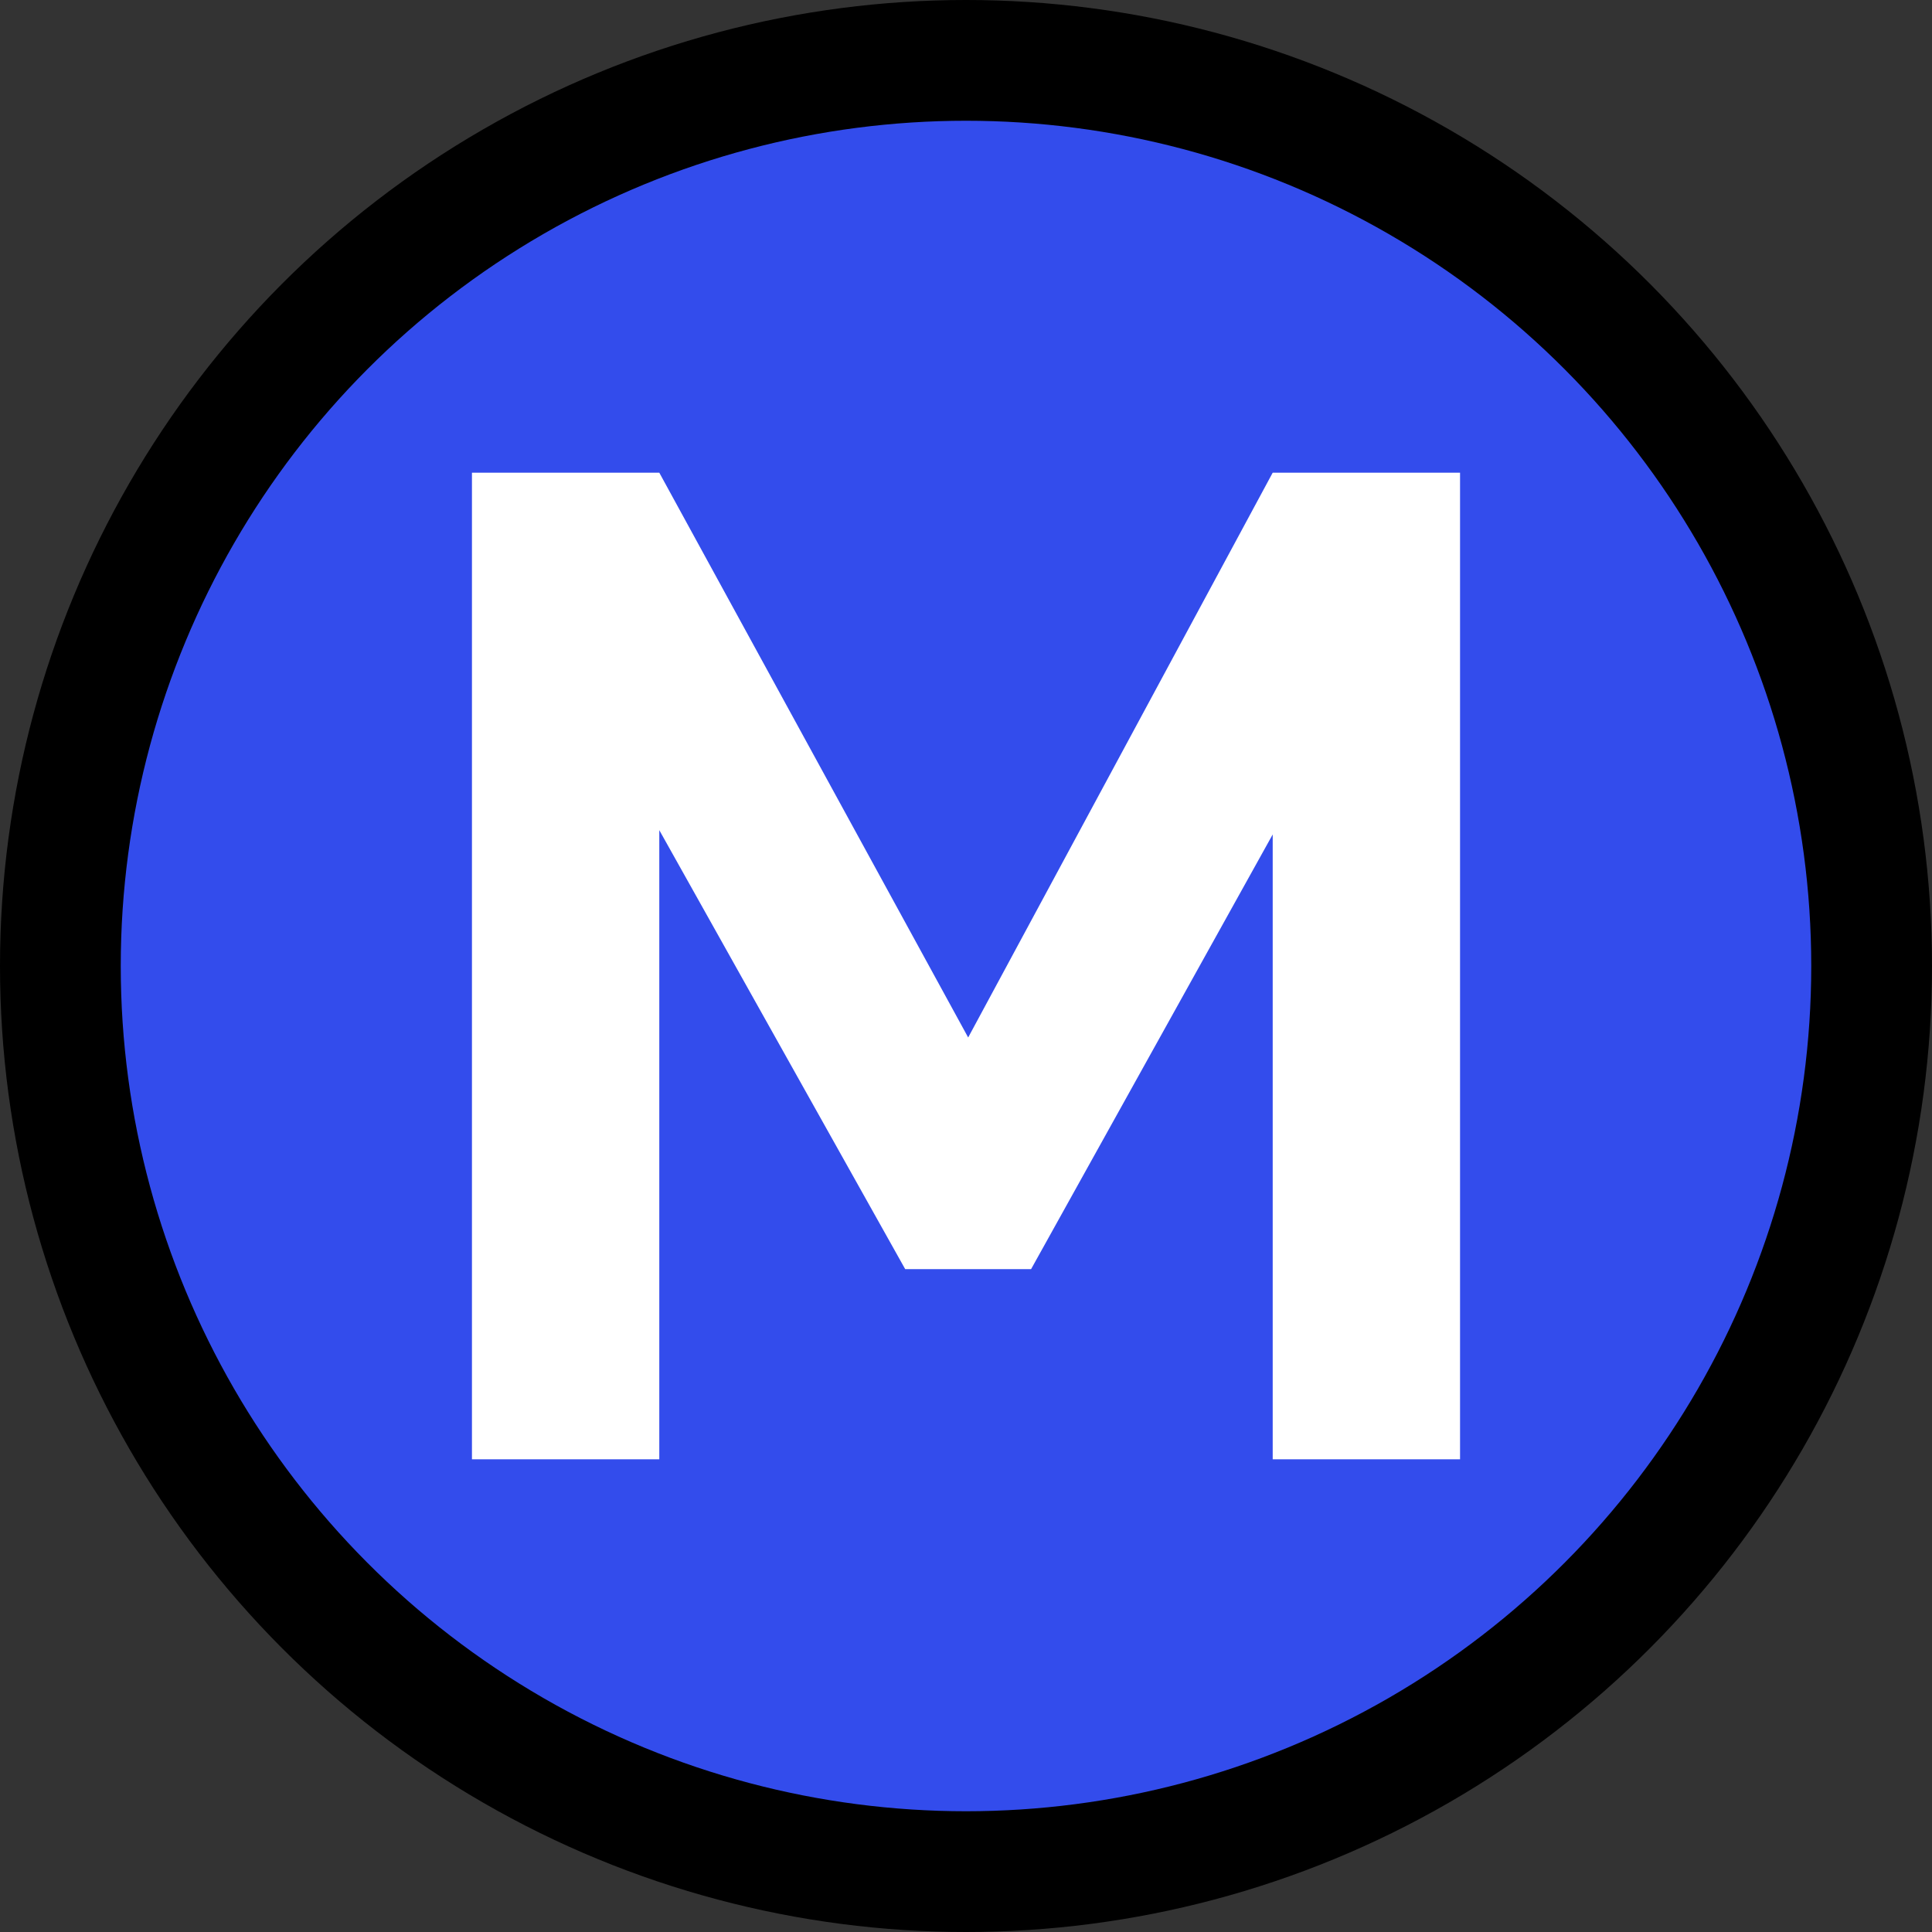
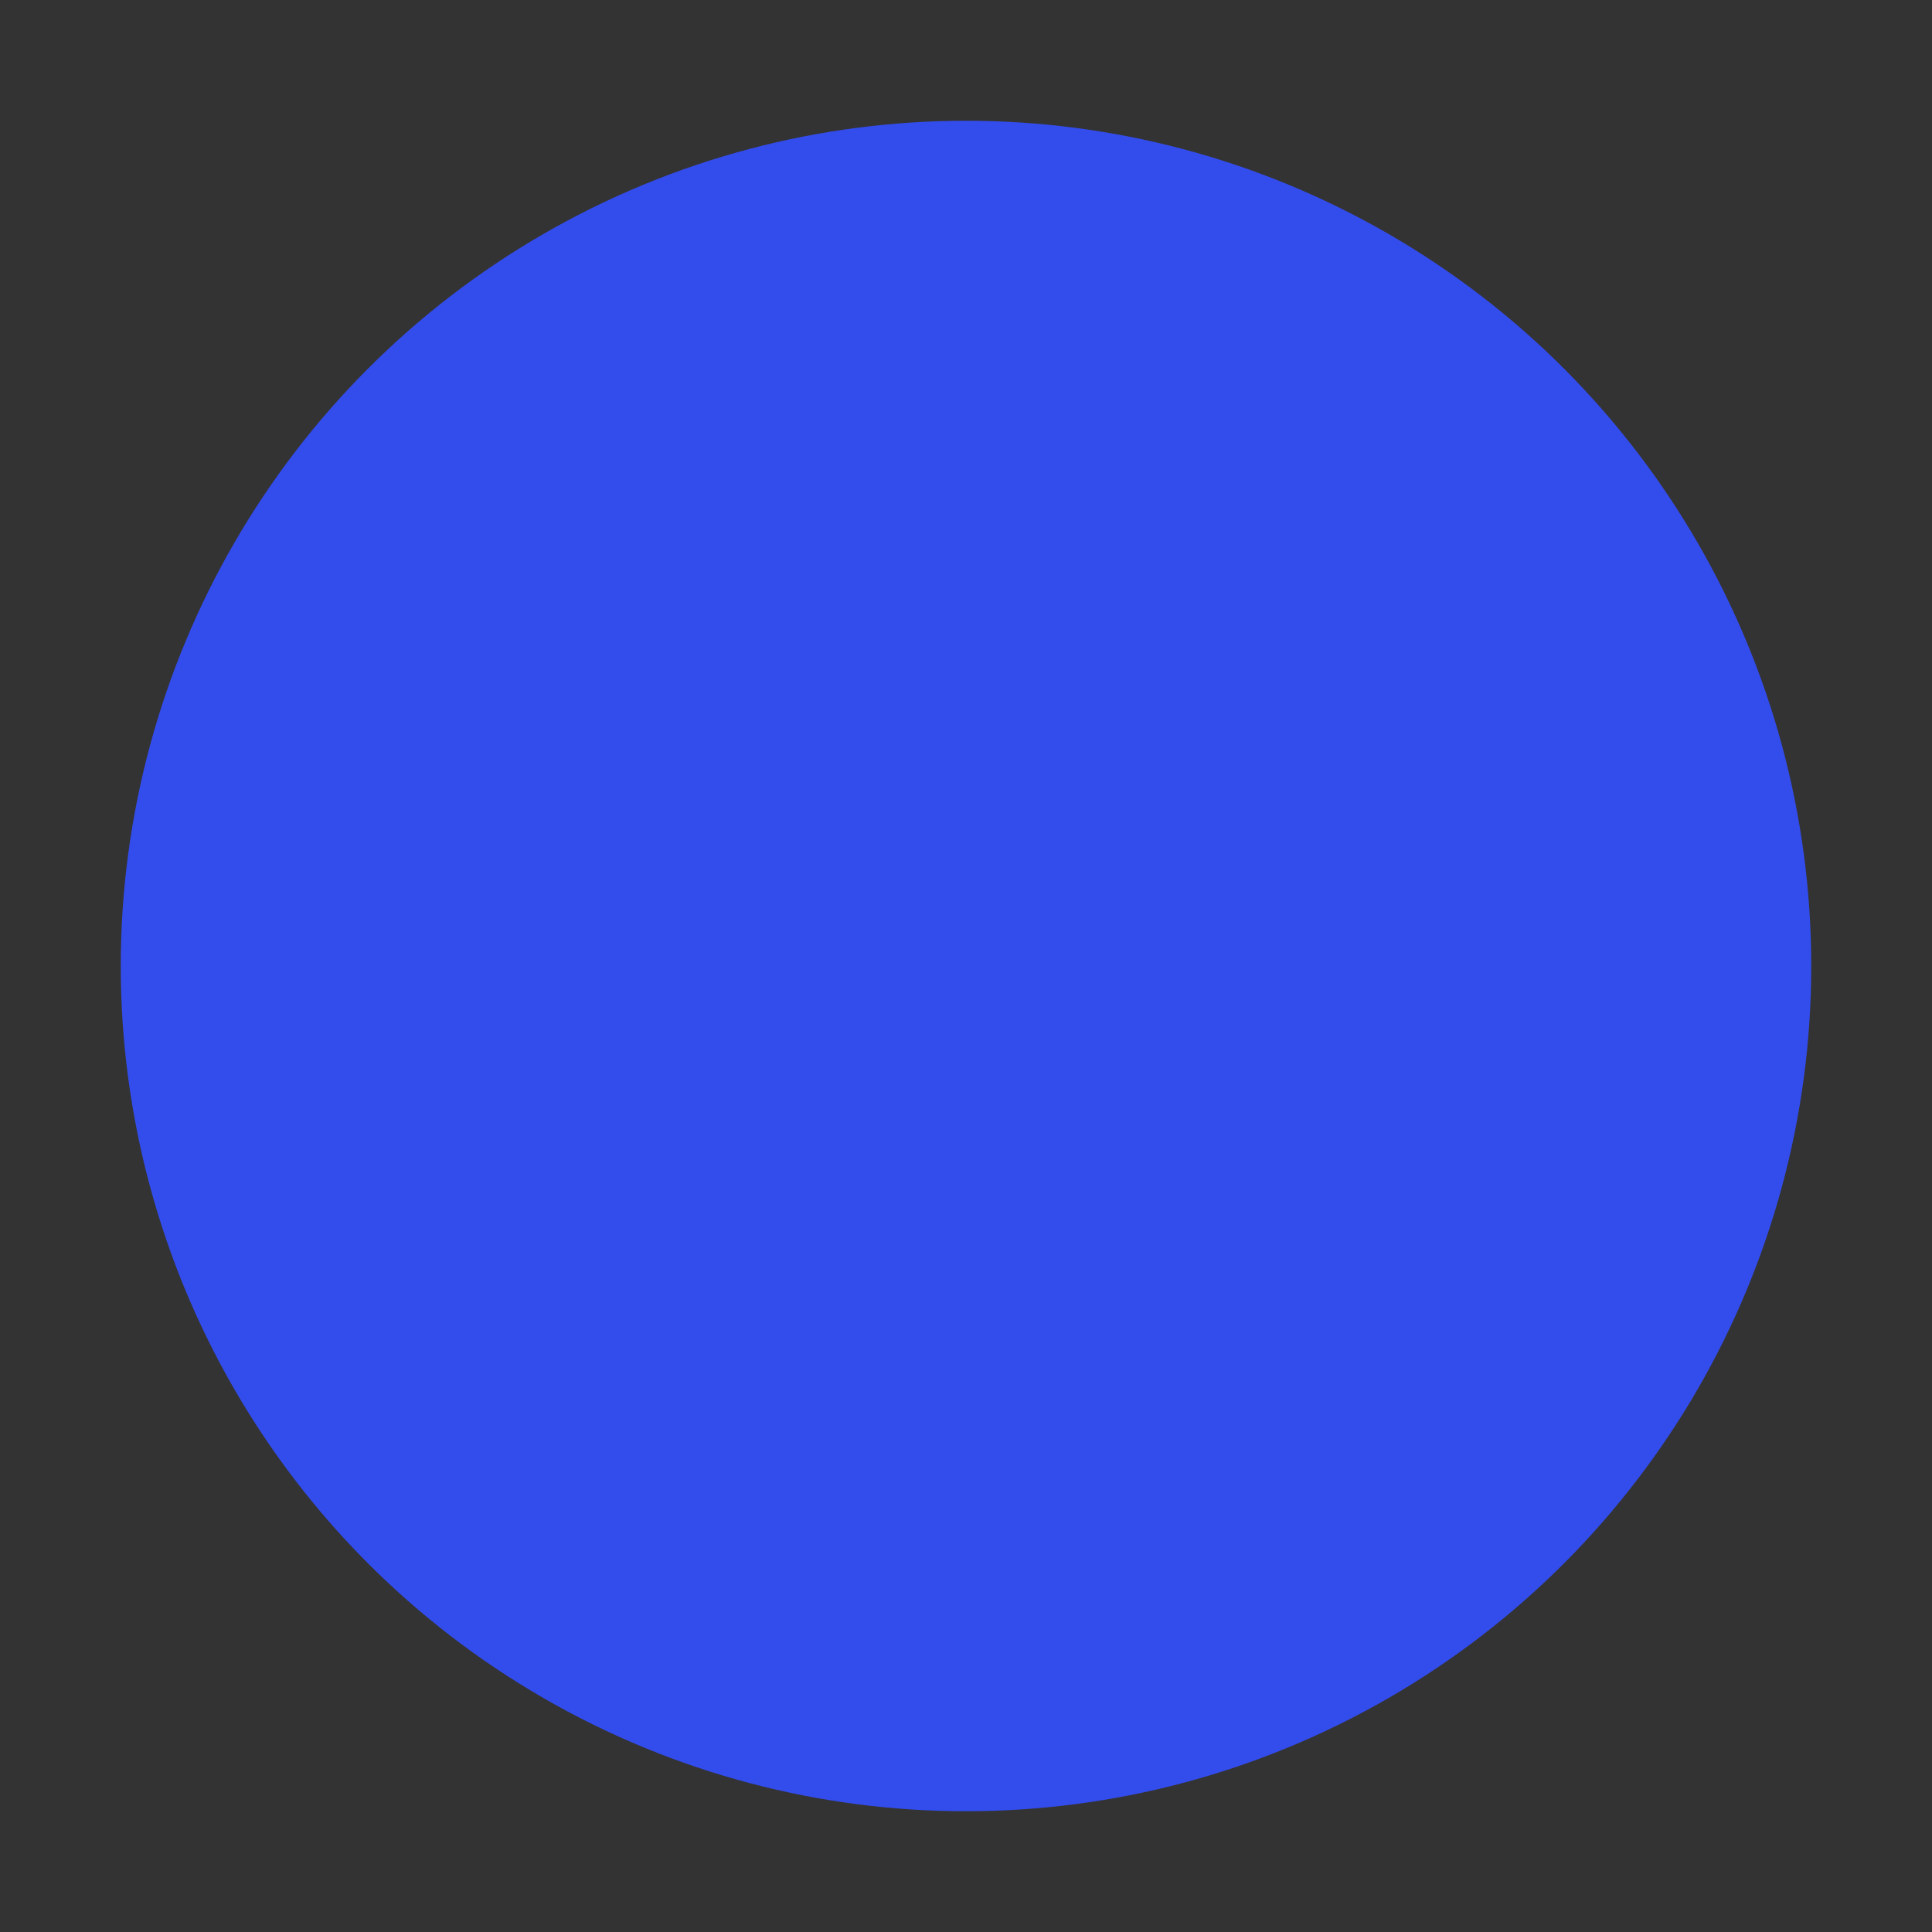
<svg xmlns="http://www.w3.org/2000/svg" width="100%" height="100%" viewBox="0 0 32 32" version="1.1" xml:space="preserve" style="fill-rule:evenodd;clip-rule:evenodd;stroke-linejoin:round;stroke-miterlimit:1.414;">
  <rect x="0" y="0" width="32" height="32" fill="#333333" stroke="none" />
-   <rect id="metro_sign" x="0" y="0" width="32" height="32" style="fill:none;" />
  <g id="outline">
-     <circle cx="16" cy="16" r="16" />
-   </g>
+     </g>
  <g id="emoji">
    <circle cx="16" cy="16" r="14" style="fill:#334cec;" />
-     <path d="M24.183,7.829l0,16.342l-3.103,0l0,-10.35l-4.002,7.2l-2.085,0l-4.073,-7.271l0,10.421l-3.103,0l0,-16.342l3.103,0l5.116,9.355l5.044,-9.355l3.103,0Z" style="fill:#fff;fill-rule:nonzero;" />
  </g>
</svg>